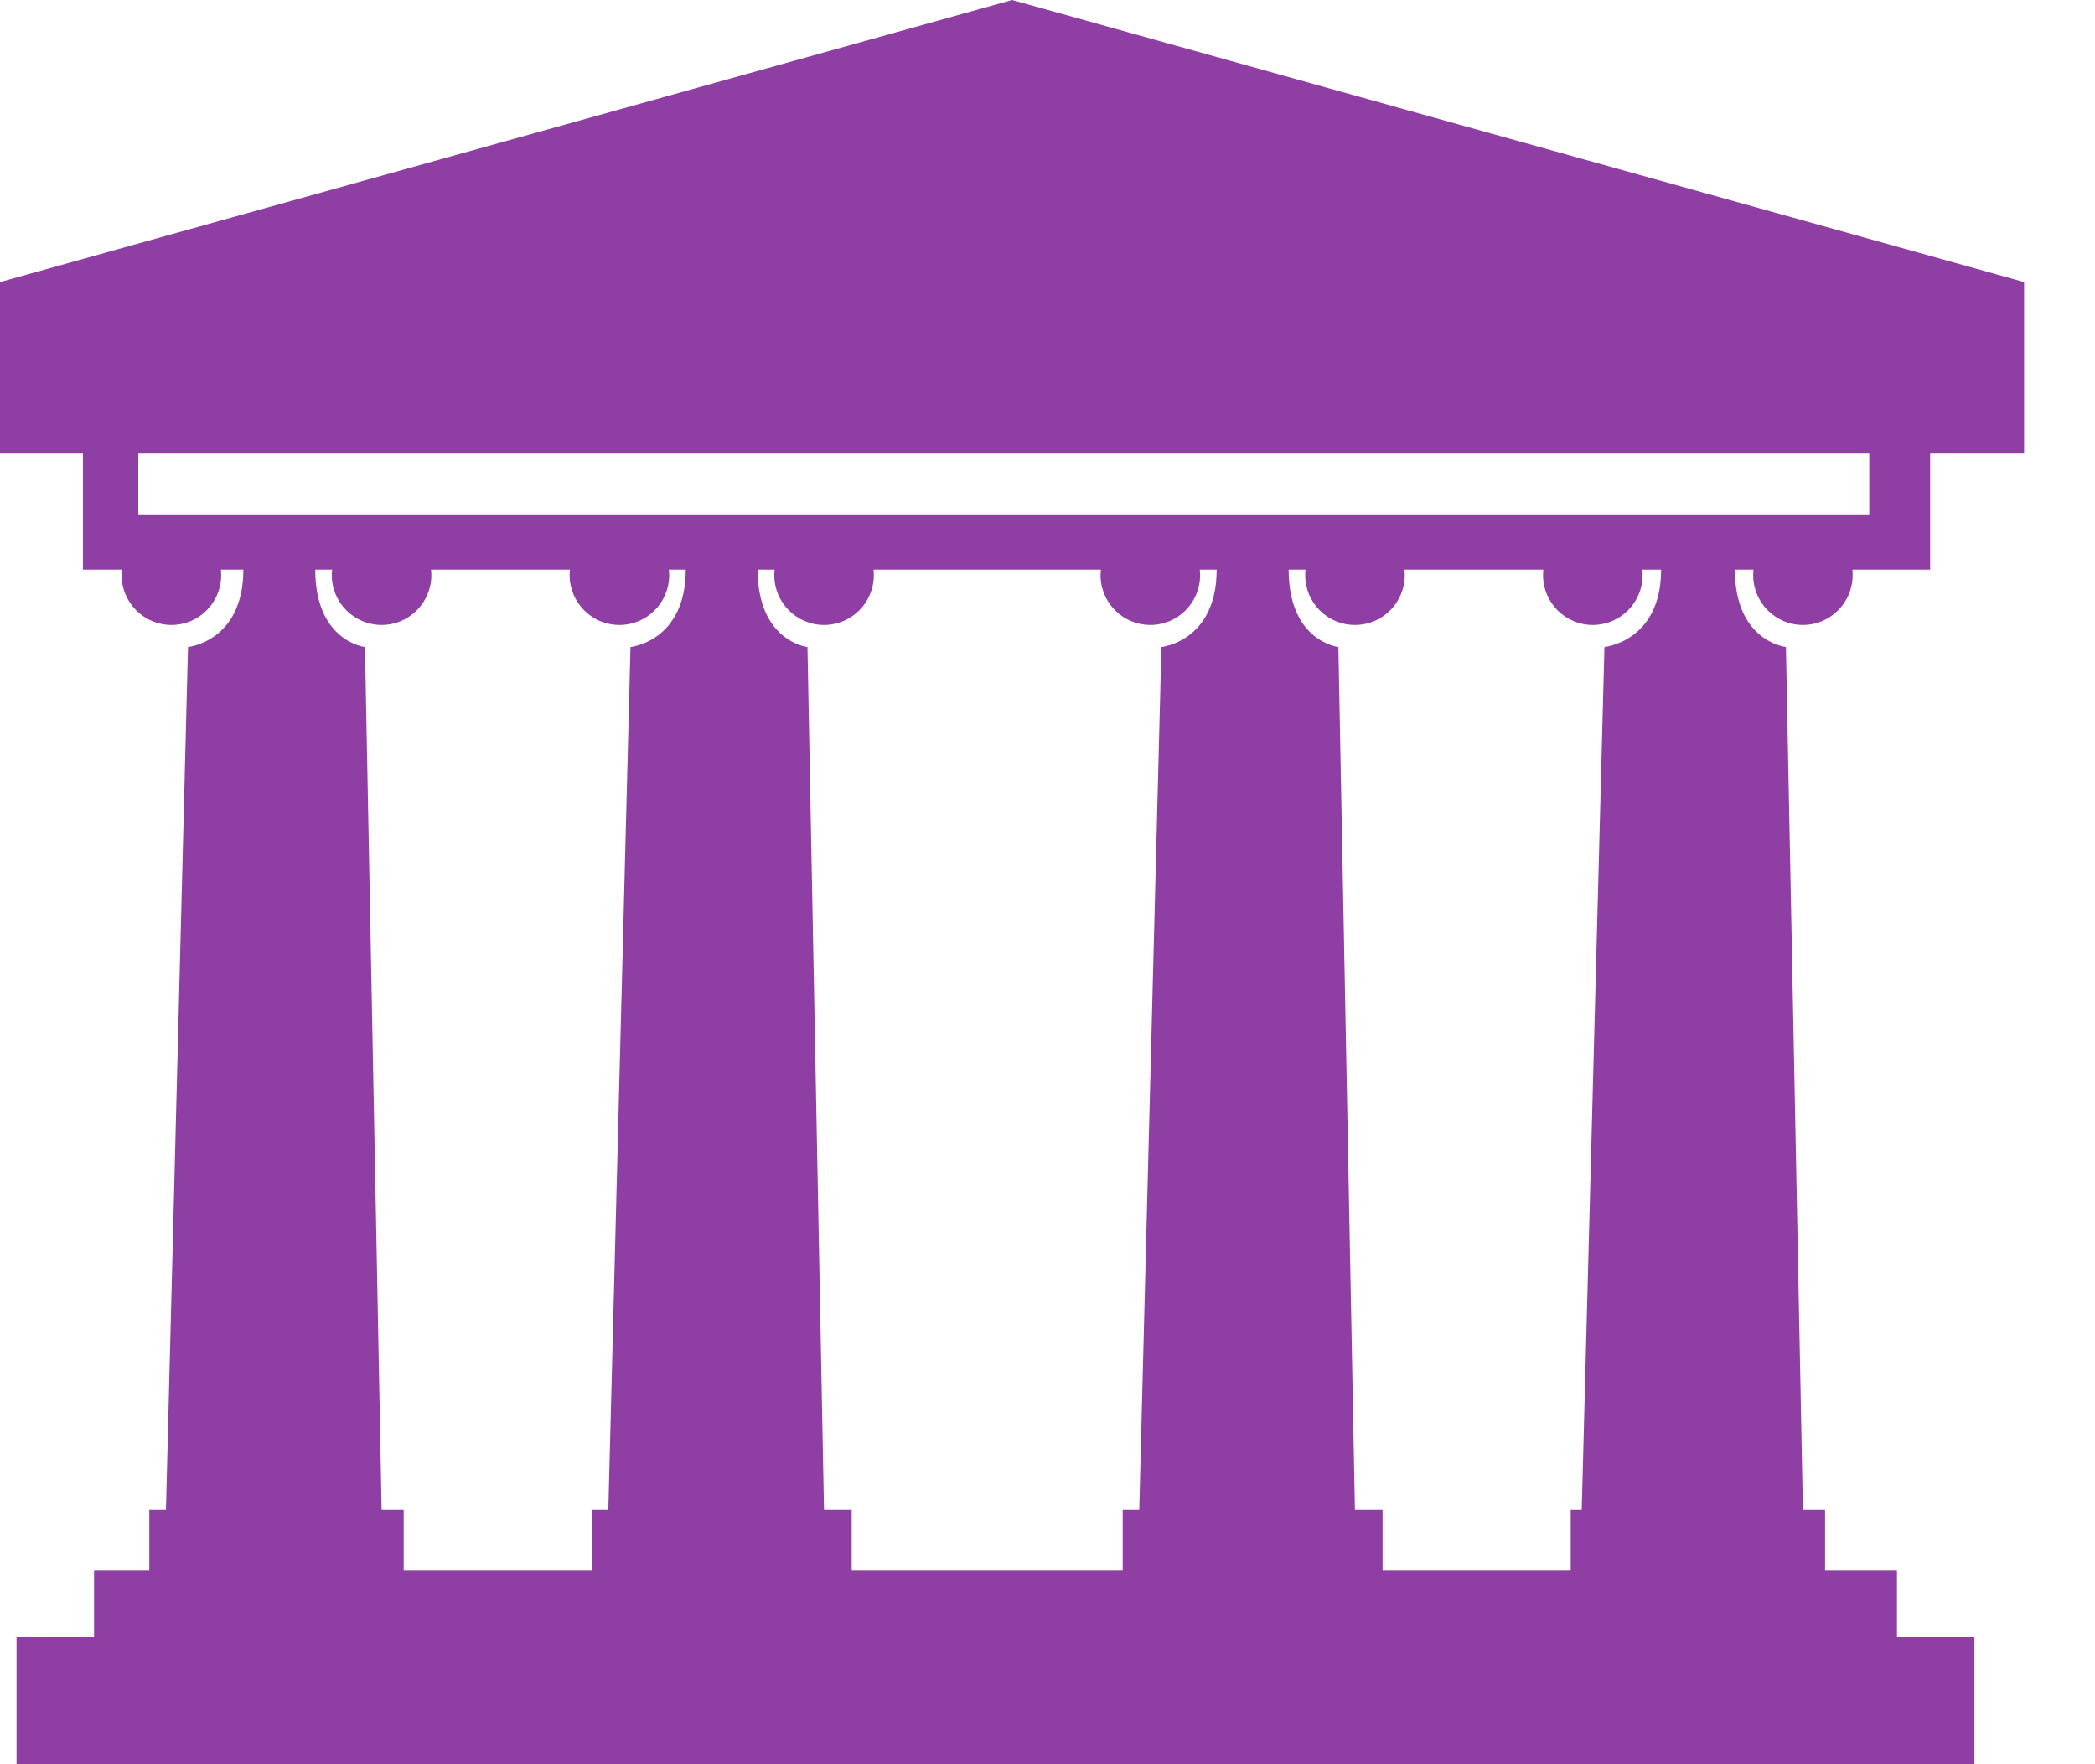
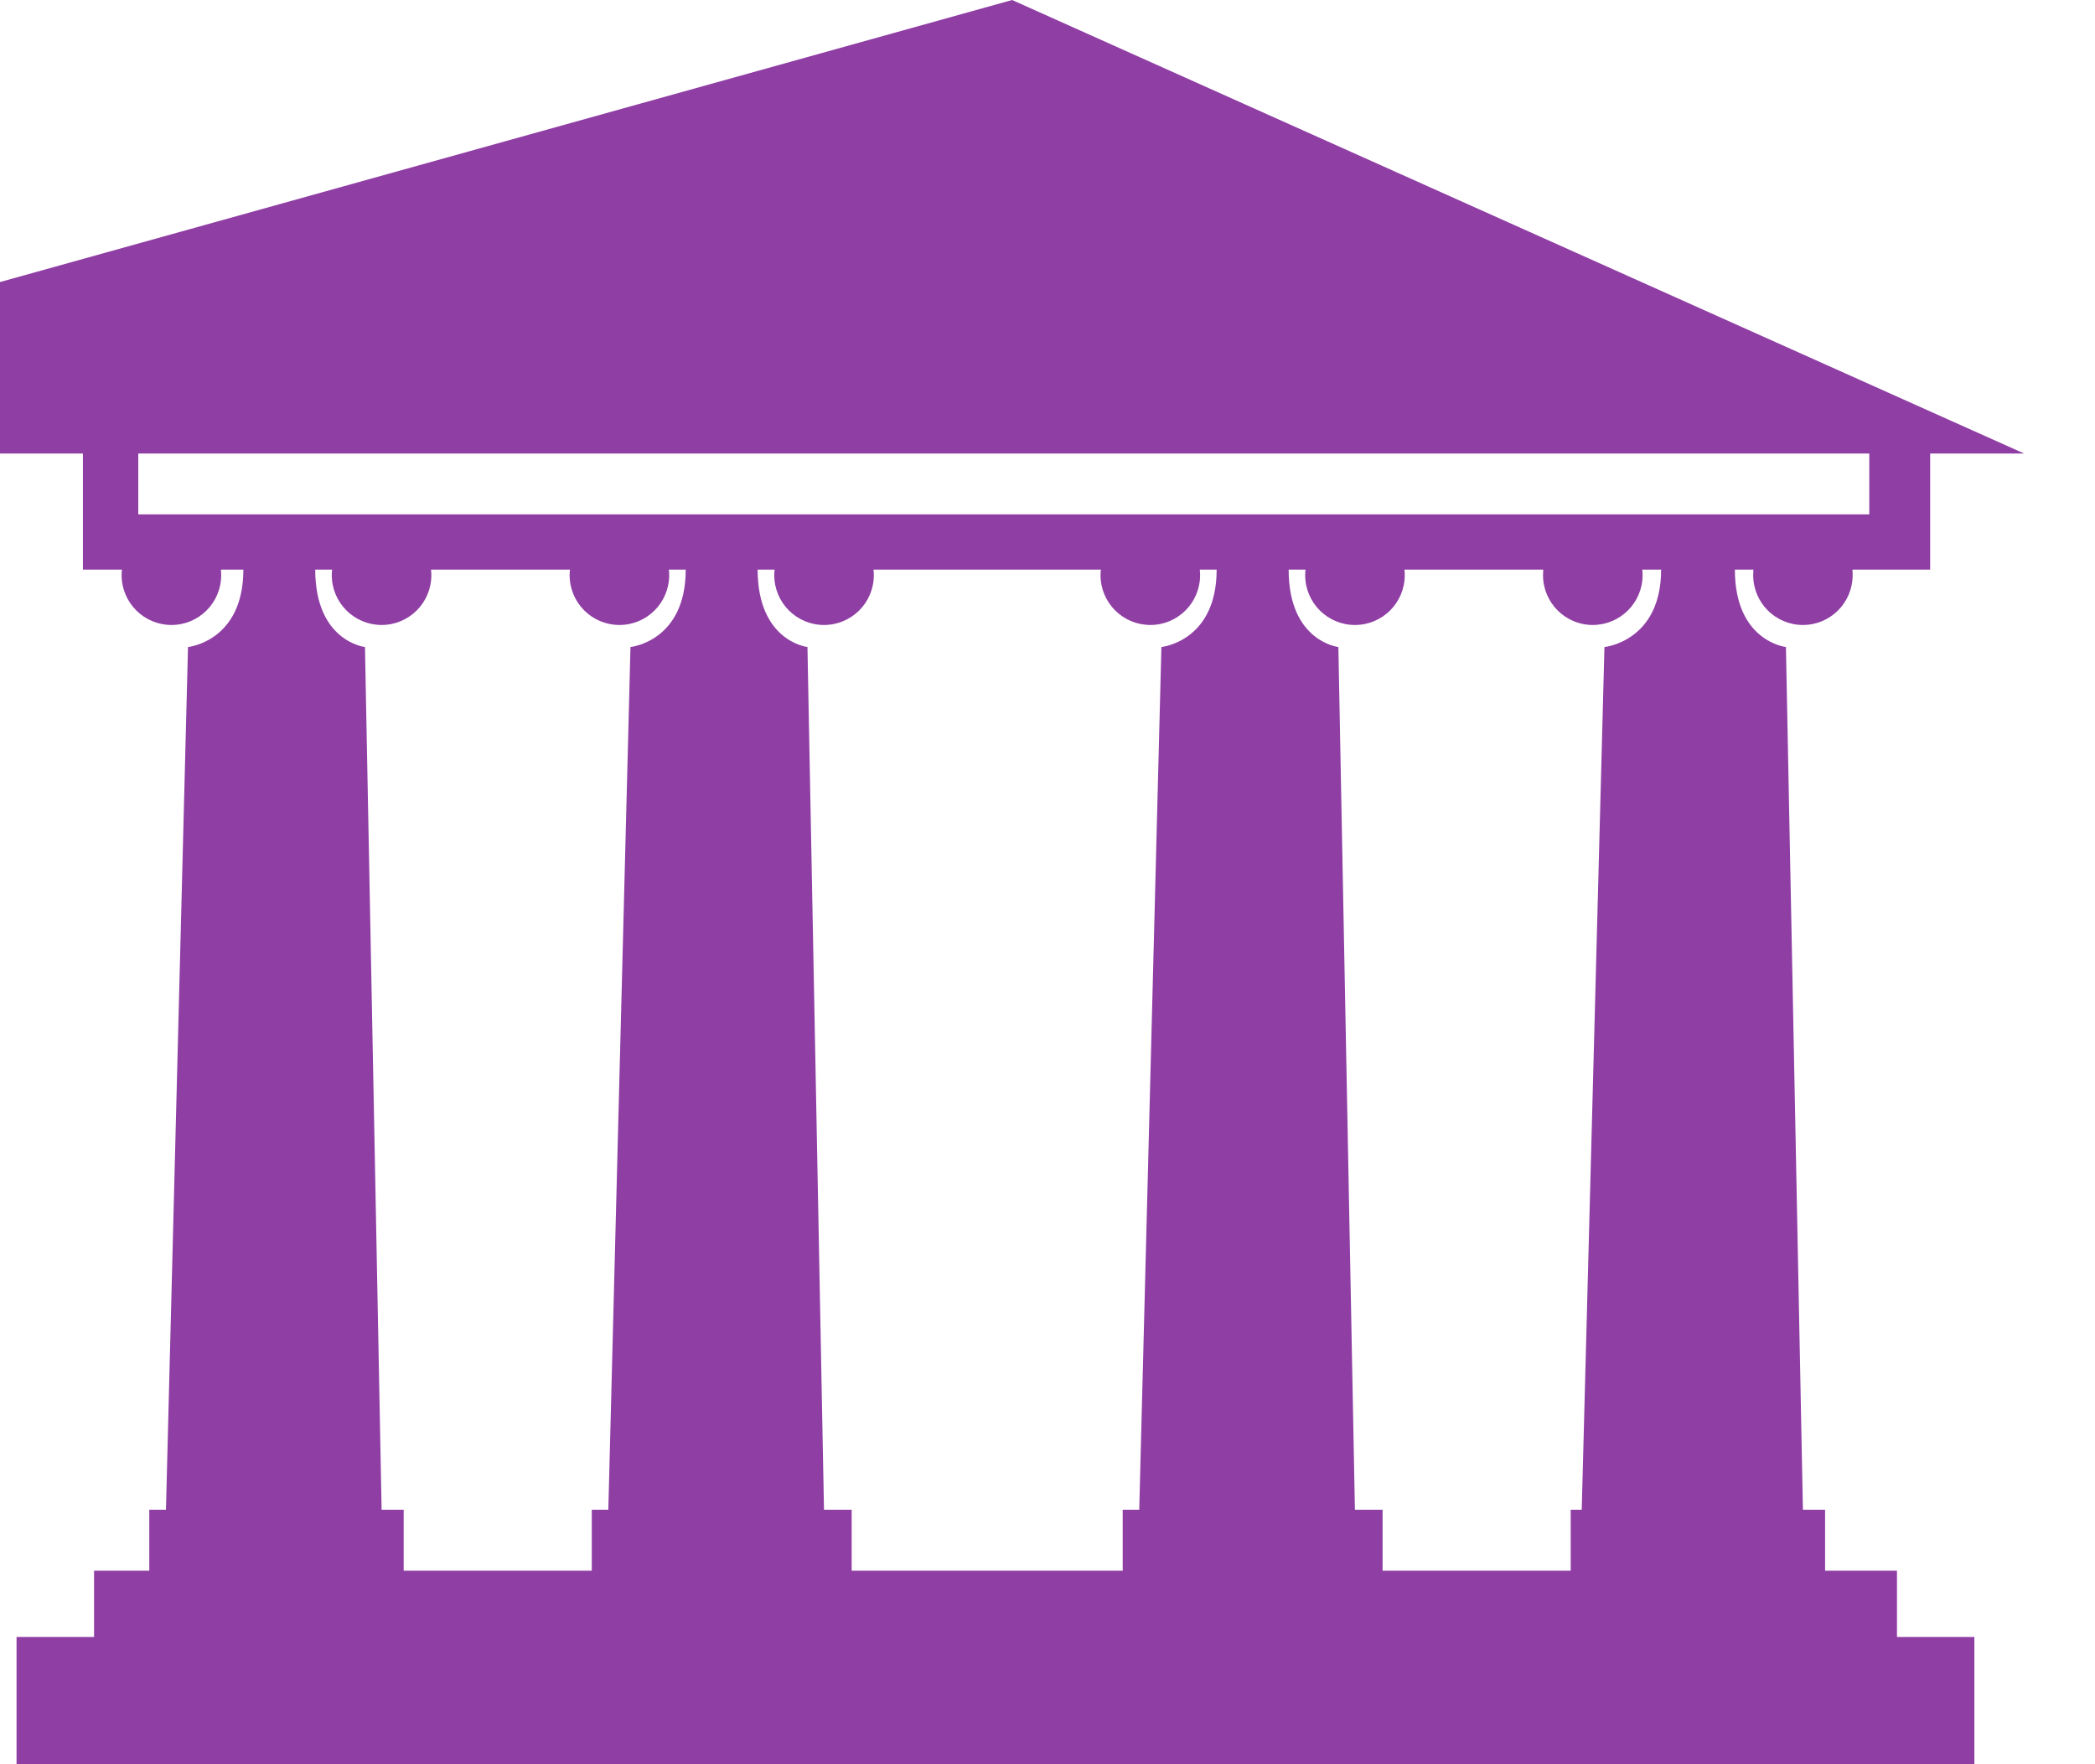
<svg xmlns="http://www.w3.org/2000/svg" width="19" height="16" viewBox="0 0 19 16" fill="none">
-   <path fill-rule="evenodd" clip-rule="evenodd" d="M9.179 0L0 2.558V4.113H0.752V4.665H0.752V5.166H1.106C1.104 5.183 1.103 5.199 1.103 5.216C1.103 5.466 1.306 5.668 1.555 5.668C1.804 5.668 2.006 5.466 2.006 5.216C2.006 5.199 2.005 5.183 2.004 5.166H2.207C2.207 5.818 1.705 5.868 1.705 5.868L1.505 13.693H1.354V14.245H0.853V14.846H0.15V16H17.906V14.846H17.204V14.245H16.552V13.693H16.351L16.197 5.868C16.197 5.868 15.734 5.818 15.734 5.166H15.902C15.901 5.183 15.9 5.199 15.9 5.216C15.9 5.466 16.102 5.668 16.351 5.668C16.6 5.668 16.802 5.466 16.802 5.216C16.802 5.199 16.802 5.183 16.8 5.166H17.505L17.505 4.715L17.505 4.665L17.505 4.113H16.953V4.665H1.254V4.113H18.357V2.558L9.179 0ZM15.065 5.166H14.894C14.896 5.183 14.897 5.199 14.897 5.216C14.897 5.466 14.694 5.668 14.445 5.668C14.196 5.668 13.994 5.466 13.994 5.216C13.994 5.199 13.995 5.183 13.996 5.166H12.737C12.739 5.183 12.74 5.199 12.74 5.216C12.74 5.466 12.538 5.668 12.288 5.668C12.039 5.668 11.837 5.466 11.837 5.216C11.837 5.199 11.838 5.183 11.84 5.166H11.687C11.687 5.818 12.138 5.868 12.138 5.868L12.288 13.693H12.539V14.245H14.245V13.693H14.345L14.551 5.868C14.551 5.868 15.065 5.818 15.065 5.166ZM10.533 5.868L10.332 13.693H10.182V14.245H7.724V13.693H7.473L7.323 5.868C7.323 5.868 6.872 5.818 6.871 5.166H7.025C7.023 5.183 7.022 5.199 7.022 5.216C7.022 5.466 7.224 5.668 7.473 5.668C7.723 5.668 7.925 5.466 7.925 5.216C7.925 5.199 7.924 5.183 7.922 5.166H9.984C9.982 5.183 9.981 5.199 9.981 5.216C9.981 5.466 10.183 5.668 10.433 5.668C10.682 5.668 10.884 5.466 10.884 5.216C10.884 5.199 10.883 5.183 10.881 5.166H11.034C11.034 5.818 10.533 5.868 10.533 5.868ZM6.219 5.166H6.066C6.068 5.183 6.069 5.199 6.069 5.216C6.069 5.466 5.867 5.668 5.618 5.668C5.368 5.668 5.166 5.466 5.166 5.216C5.166 5.199 5.167 5.183 5.169 5.166H3.909C3.911 5.183 3.912 5.199 3.912 5.216C3.912 5.466 3.71 5.668 3.461 5.668C3.212 5.668 3.009 5.466 3.009 5.216C3.009 5.199 3.01 5.183 3.012 5.166H2.859C2.859 5.818 3.31 5.868 3.31 5.868L3.461 13.693H3.661V14.245H5.367V13.693H5.517L5.718 5.868C5.718 5.868 6.219 5.818 6.219 5.166Z" fill="#8F3EA4" />
+   <path fill-rule="evenodd" clip-rule="evenodd" d="M9.179 0L0 2.558V4.113H0.752V4.665H0.752V5.166H1.106C1.104 5.183 1.103 5.199 1.103 5.216C1.103 5.466 1.306 5.668 1.555 5.668C1.804 5.668 2.006 5.466 2.006 5.216C2.006 5.199 2.005 5.183 2.004 5.166H2.207C2.207 5.818 1.705 5.868 1.705 5.868L1.505 13.693H1.354V14.245H0.853V14.846H0.15V16H17.906V14.846H17.204V14.245H16.552V13.693H16.351L16.197 5.868C16.197 5.868 15.734 5.818 15.734 5.166H15.902C15.901 5.183 15.9 5.199 15.9 5.216C15.9 5.466 16.102 5.668 16.351 5.668C16.6 5.668 16.802 5.466 16.802 5.216C16.802 5.199 16.802 5.183 16.8 5.166H17.505L17.505 4.715L17.505 4.665L17.505 4.113H16.953V4.665H1.254V4.113H18.357L9.179 0ZM15.065 5.166H14.894C14.896 5.183 14.897 5.199 14.897 5.216C14.897 5.466 14.694 5.668 14.445 5.668C14.196 5.668 13.994 5.466 13.994 5.216C13.994 5.199 13.995 5.183 13.996 5.166H12.737C12.739 5.183 12.74 5.199 12.74 5.216C12.74 5.466 12.538 5.668 12.288 5.668C12.039 5.668 11.837 5.466 11.837 5.216C11.837 5.199 11.838 5.183 11.84 5.166H11.687C11.687 5.818 12.138 5.868 12.138 5.868L12.288 13.693H12.539V14.245H14.245V13.693H14.345L14.551 5.868C14.551 5.868 15.065 5.818 15.065 5.166ZM10.533 5.868L10.332 13.693H10.182V14.245H7.724V13.693H7.473L7.323 5.868C7.323 5.868 6.872 5.818 6.871 5.166H7.025C7.023 5.183 7.022 5.199 7.022 5.216C7.022 5.466 7.224 5.668 7.473 5.668C7.723 5.668 7.925 5.466 7.925 5.216C7.925 5.199 7.924 5.183 7.922 5.166H9.984C9.982 5.183 9.981 5.199 9.981 5.216C9.981 5.466 10.183 5.668 10.433 5.668C10.682 5.668 10.884 5.466 10.884 5.216C10.884 5.199 10.883 5.183 10.881 5.166H11.034C11.034 5.818 10.533 5.868 10.533 5.868ZM6.219 5.166H6.066C6.068 5.183 6.069 5.199 6.069 5.216C6.069 5.466 5.867 5.668 5.618 5.668C5.368 5.668 5.166 5.466 5.166 5.216C5.166 5.199 5.167 5.183 5.169 5.166H3.909C3.911 5.183 3.912 5.199 3.912 5.216C3.912 5.466 3.71 5.668 3.461 5.668C3.212 5.668 3.009 5.466 3.009 5.216C3.009 5.199 3.01 5.183 3.012 5.166H2.859C2.859 5.818 3.31 5.868 3.31 5.868L3.461 13.693H3.661V14.245H5.367V13.693H5.517L5.718 5.868C5.718 5.868 6.219 5.818 6.219 5.166Z" fill="#8F3EA4" />
</svg>